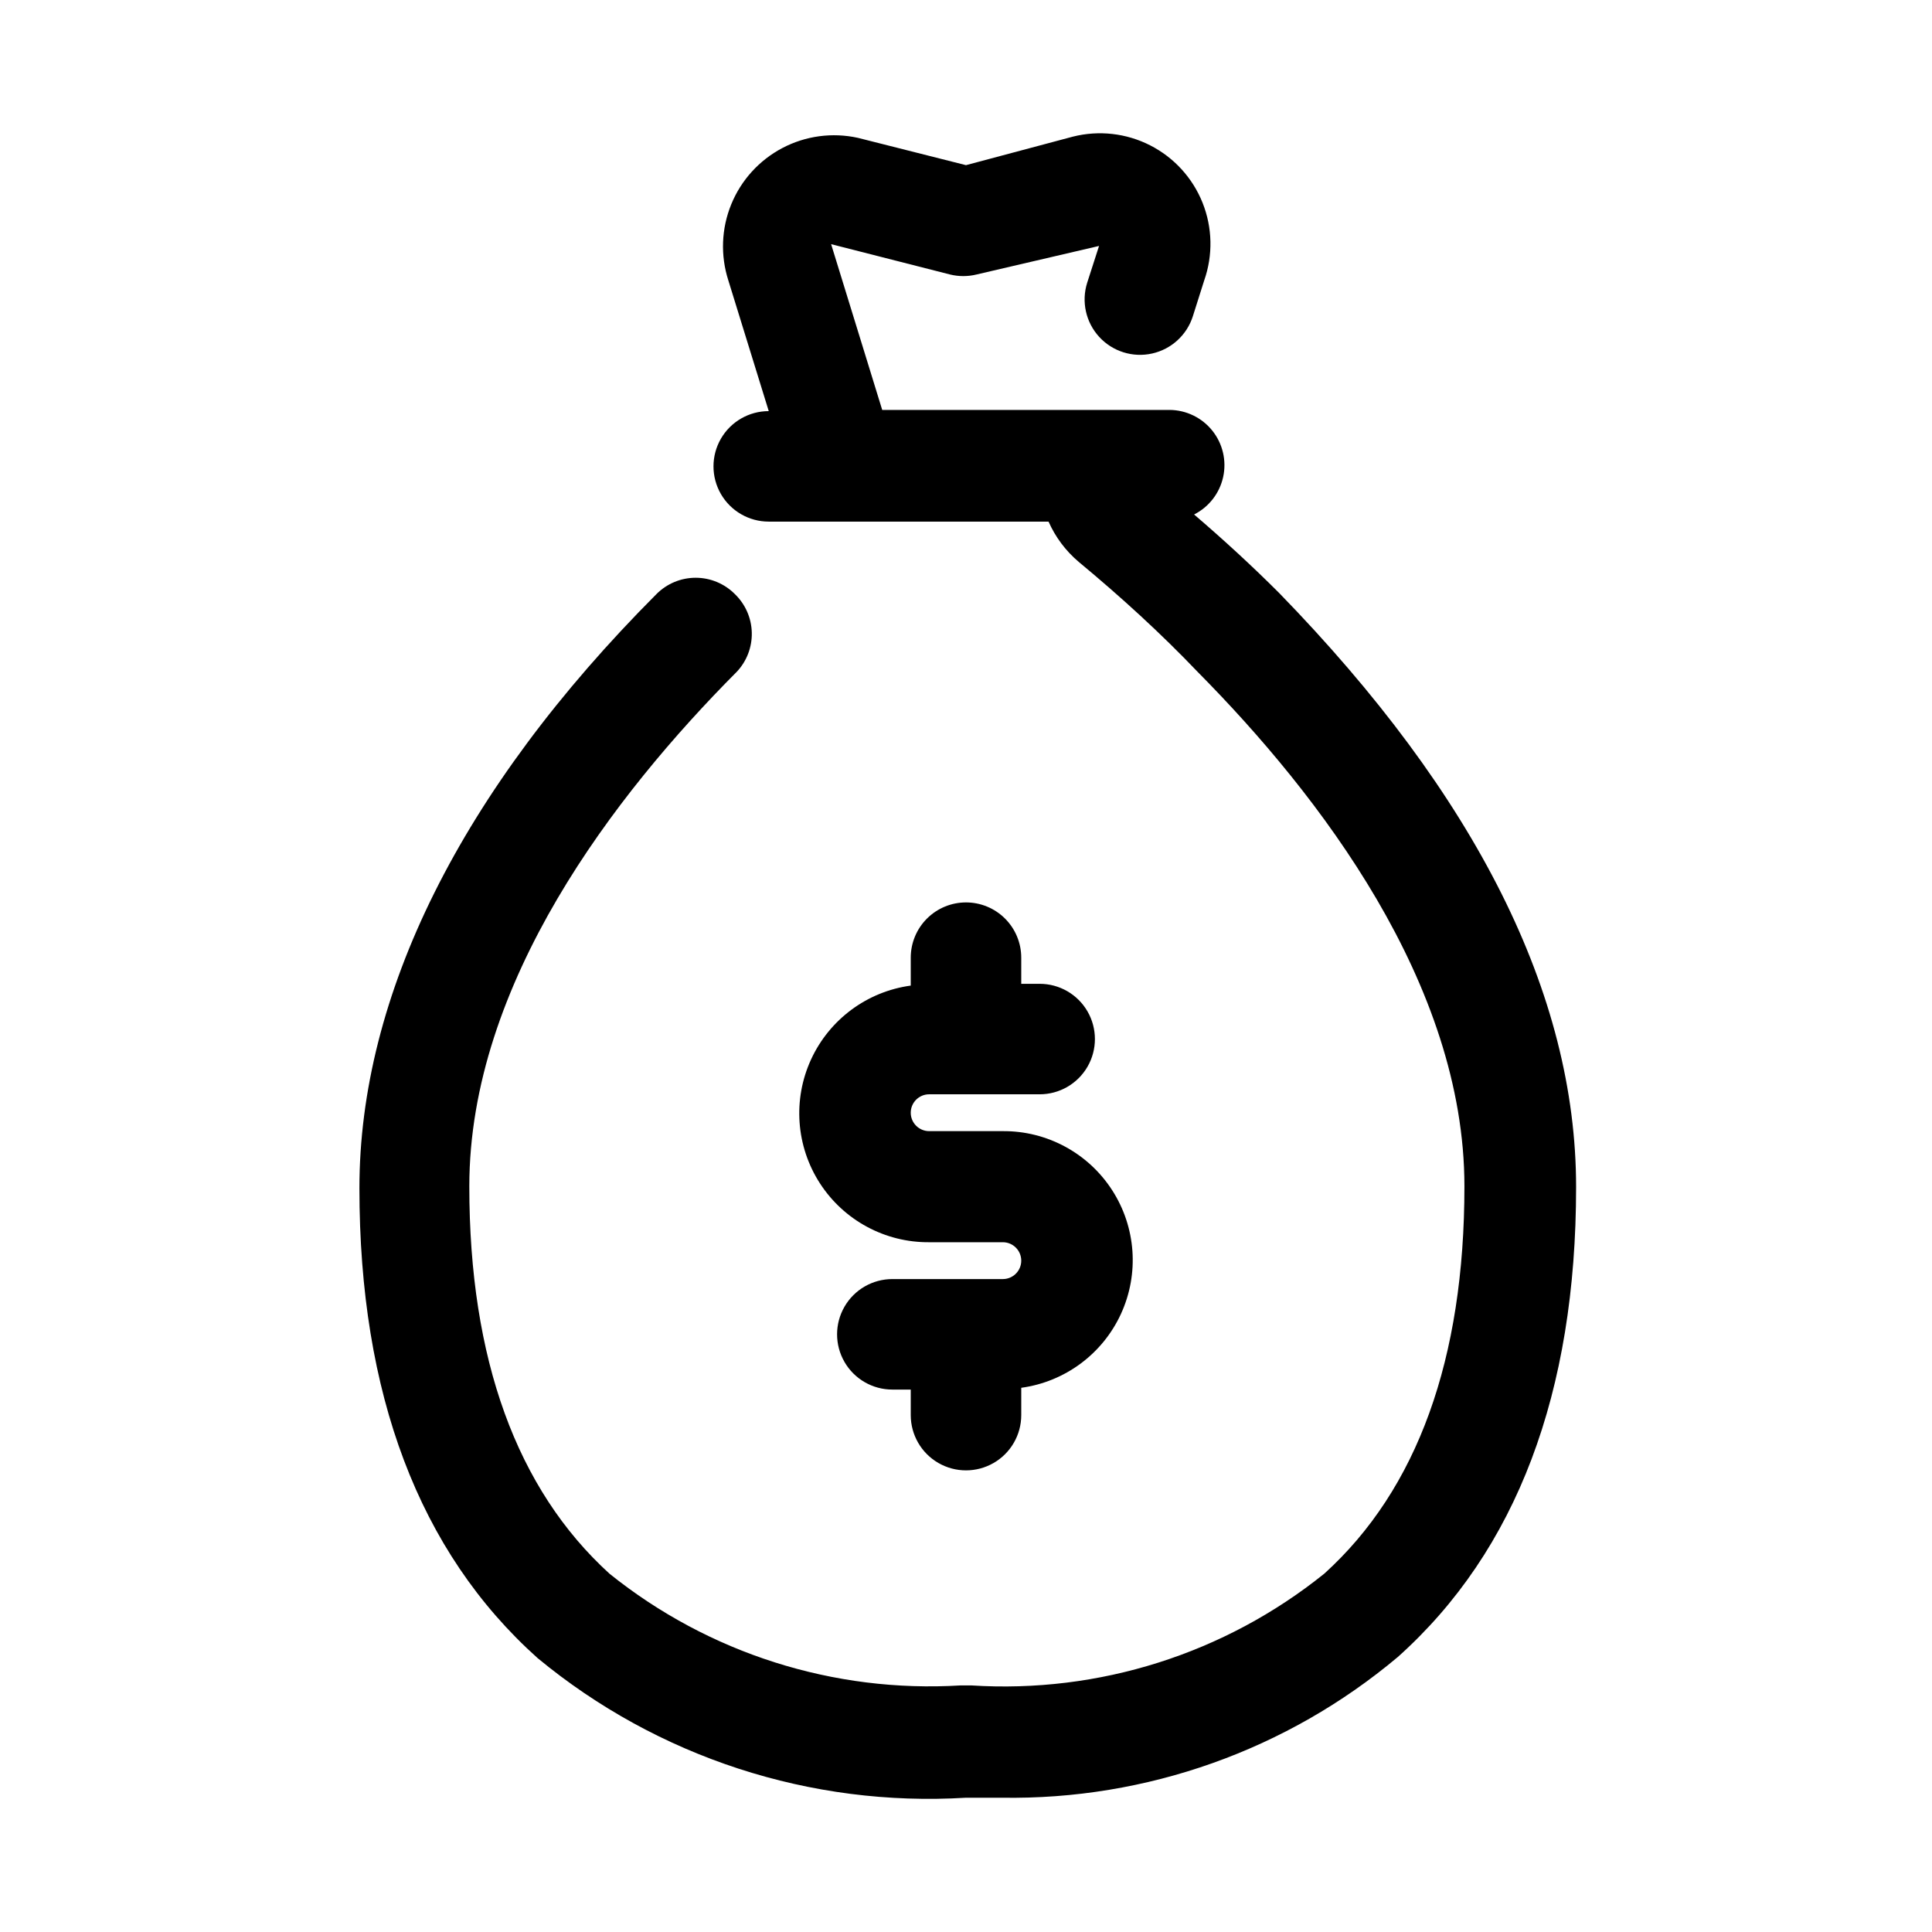
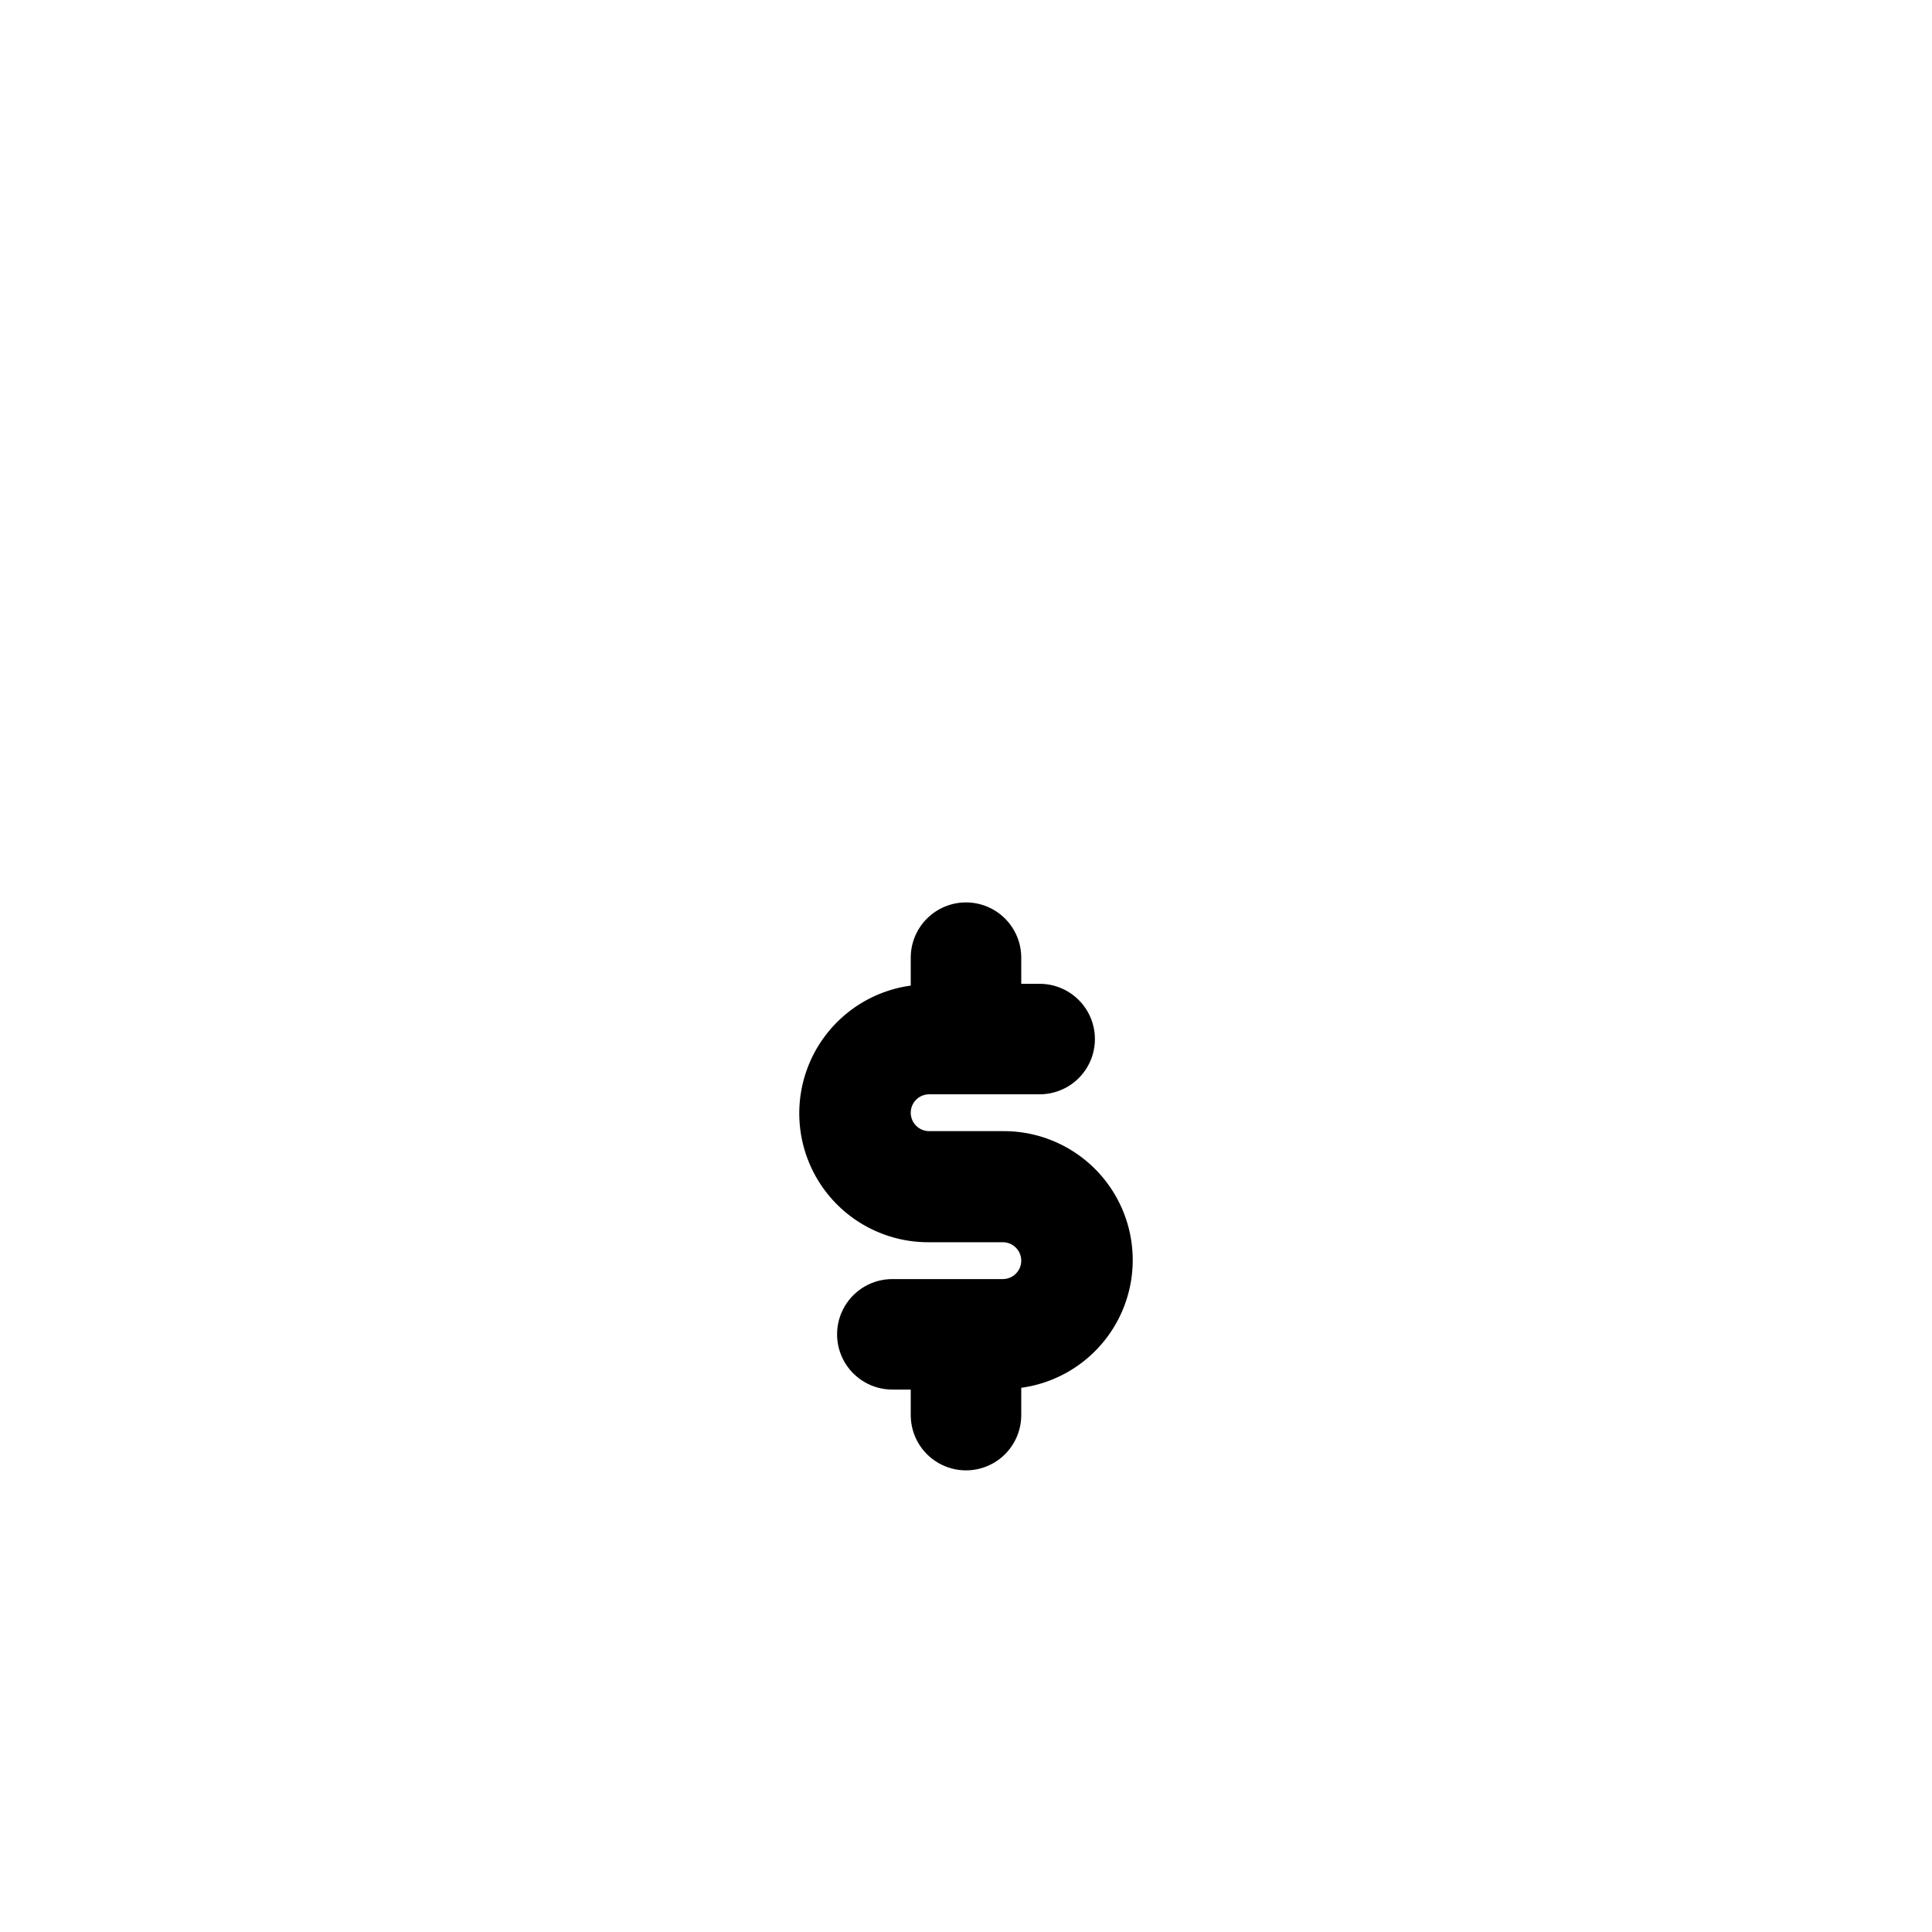
<svg xmlns="http://www.w3.org/2000/svg" fill="#000000" width="800px" height="800px" version="1.1" viewBox="144 144 512 512">
  <g>
-     <path d="m338.75 301.44c-2.75-2.769-6.488-4.328-10.391-4.328-3.902 0-7.641 1.559-10.391 4.328-51.957 52.113-78.719 106.43-78.719 157.44 0 54.473 15.742 96.355 47.23 124.54 31.777 26.277 72.355 39.5 113.52 36.996h9.445c38.355 0.625 75.648-12.625 105.01-37.312 31.488-28.184 47.23-70.062 47.23-124.54 0-51.168-26.609-103.91-78.719-157.44-7.242-7.242-14.801-14.168-22.516-20.781h0.004c3.93-1.988 6.758-5.641 7.699-9.945 0.941-4.305-0.105-8.801-2.852-12.246-2.746-3.445-6.898-5.473-11.305-5.519h-76.199l-13.539-43.926 31.488 8.031h-0.004c2.328 0.574 4.758 0.574 7.086 0l32.434-7.559-3.148 9.762c-1.574 5.008-0.359 10.473 3.188 14.34 3.547 3.867 8.891 5.547 14.012 4.406 5.125-1.137 9.25-4.922 10.824-9.93l2.992-9.445c2.352-6.691 2.191-14.008-0.441-20.59-2.637-6.582-7.57-11.988-13.887-15.207-6.32-3.223-13.59-4.039-20.469-2.305l-28.336 7.559-28.652-7.242h-0.004c-6.773-1.484-13.852-0.531-19.992 2.695-6.137 3.227-10.941 8.512-13.562 14.934-2.621 6.418-2.891 13.555-0.766 20.156l10.707 34.637h-0.004c-5.231 0-10.062 2.789-12.68 7.32-2.613 4.531-2.613 10.113 0 14.641 2.617 4.531 7.449 7.324 12.68 7.324h74.156c1.828 4.129 4.574 7.793 8.031 10.703 11.02 9.133 21.727 18.895 31.488 29.125 32.273 32.59 70.691 82.656 70.691 136.34 0 45.656-12.438 80.293-37.156 102.65h-0.004c-26.375 21.211-59.742 31.77-93.52 29.602h-2.832c-33.617 2.047-66.793-8.504-93.047-29.602-24.562-22.355-37.156-56.836-37.156-102.65 0-53.844 38.574-103.91 70.848-136.34v0.004c2.66-2.805 4.102-6.547 4.012-10.41-0.086-3.863-1.699-7.535-4.484-10.215z" />
    <path d="m400 383.15c-3.887 0-7.609 1.543-10.355 4.289-2.746 2.746-4.289 6.469-4.289 10.352v7.402c-11.578 1.578-21.547 8.969-26.426 19.59-4.875 10.617-3.988 22.992 2.356 32.809 6.344 9.812 17.266 15.703 28.953 15.613h19.523c2.695 0 4.879 2.188 4.879 4.883 0 2.695-2.184 4.879-4.879 4.879h-29.285c-5.231 0-10.066 2.793-12.68 7.32-2.617 4.531-2.617 10.113 0 14.645 2.613 4.527 7.449 7.32 12.68 7.32h4.879v6.769c0 5.231 2.793 10.066 7.32 12.68 4.531 2.617 10.113 2.617 14.645 0 4.531-2.613 7.32-7.449 7.32-12.68v-7.242c11.578-1.582 21.547-8.969 26.426-19.59 4.879-10.617 3.988-22.996-2.356-32.809-6.344-9.816-17.266-15.703-28.949-15.617h-19.523c-2.695 0-4.883-2.184-4.883-4.879 0-2.695 2.188-4.883 4.883-4.883h29.285-0.004c5.234 0 10.066-2.789 12.684-7.32 2.613-4.527 2.613-10.109 0-14.641-2.617-4.531-7.449-7.32-12.684-7.32h-4.879v-6.93c0-3.883-1.543-7.606-4.289-10.352-2.746-2.746-6.469-4.289-10.352-4.289z" />
  </g>
</svg>